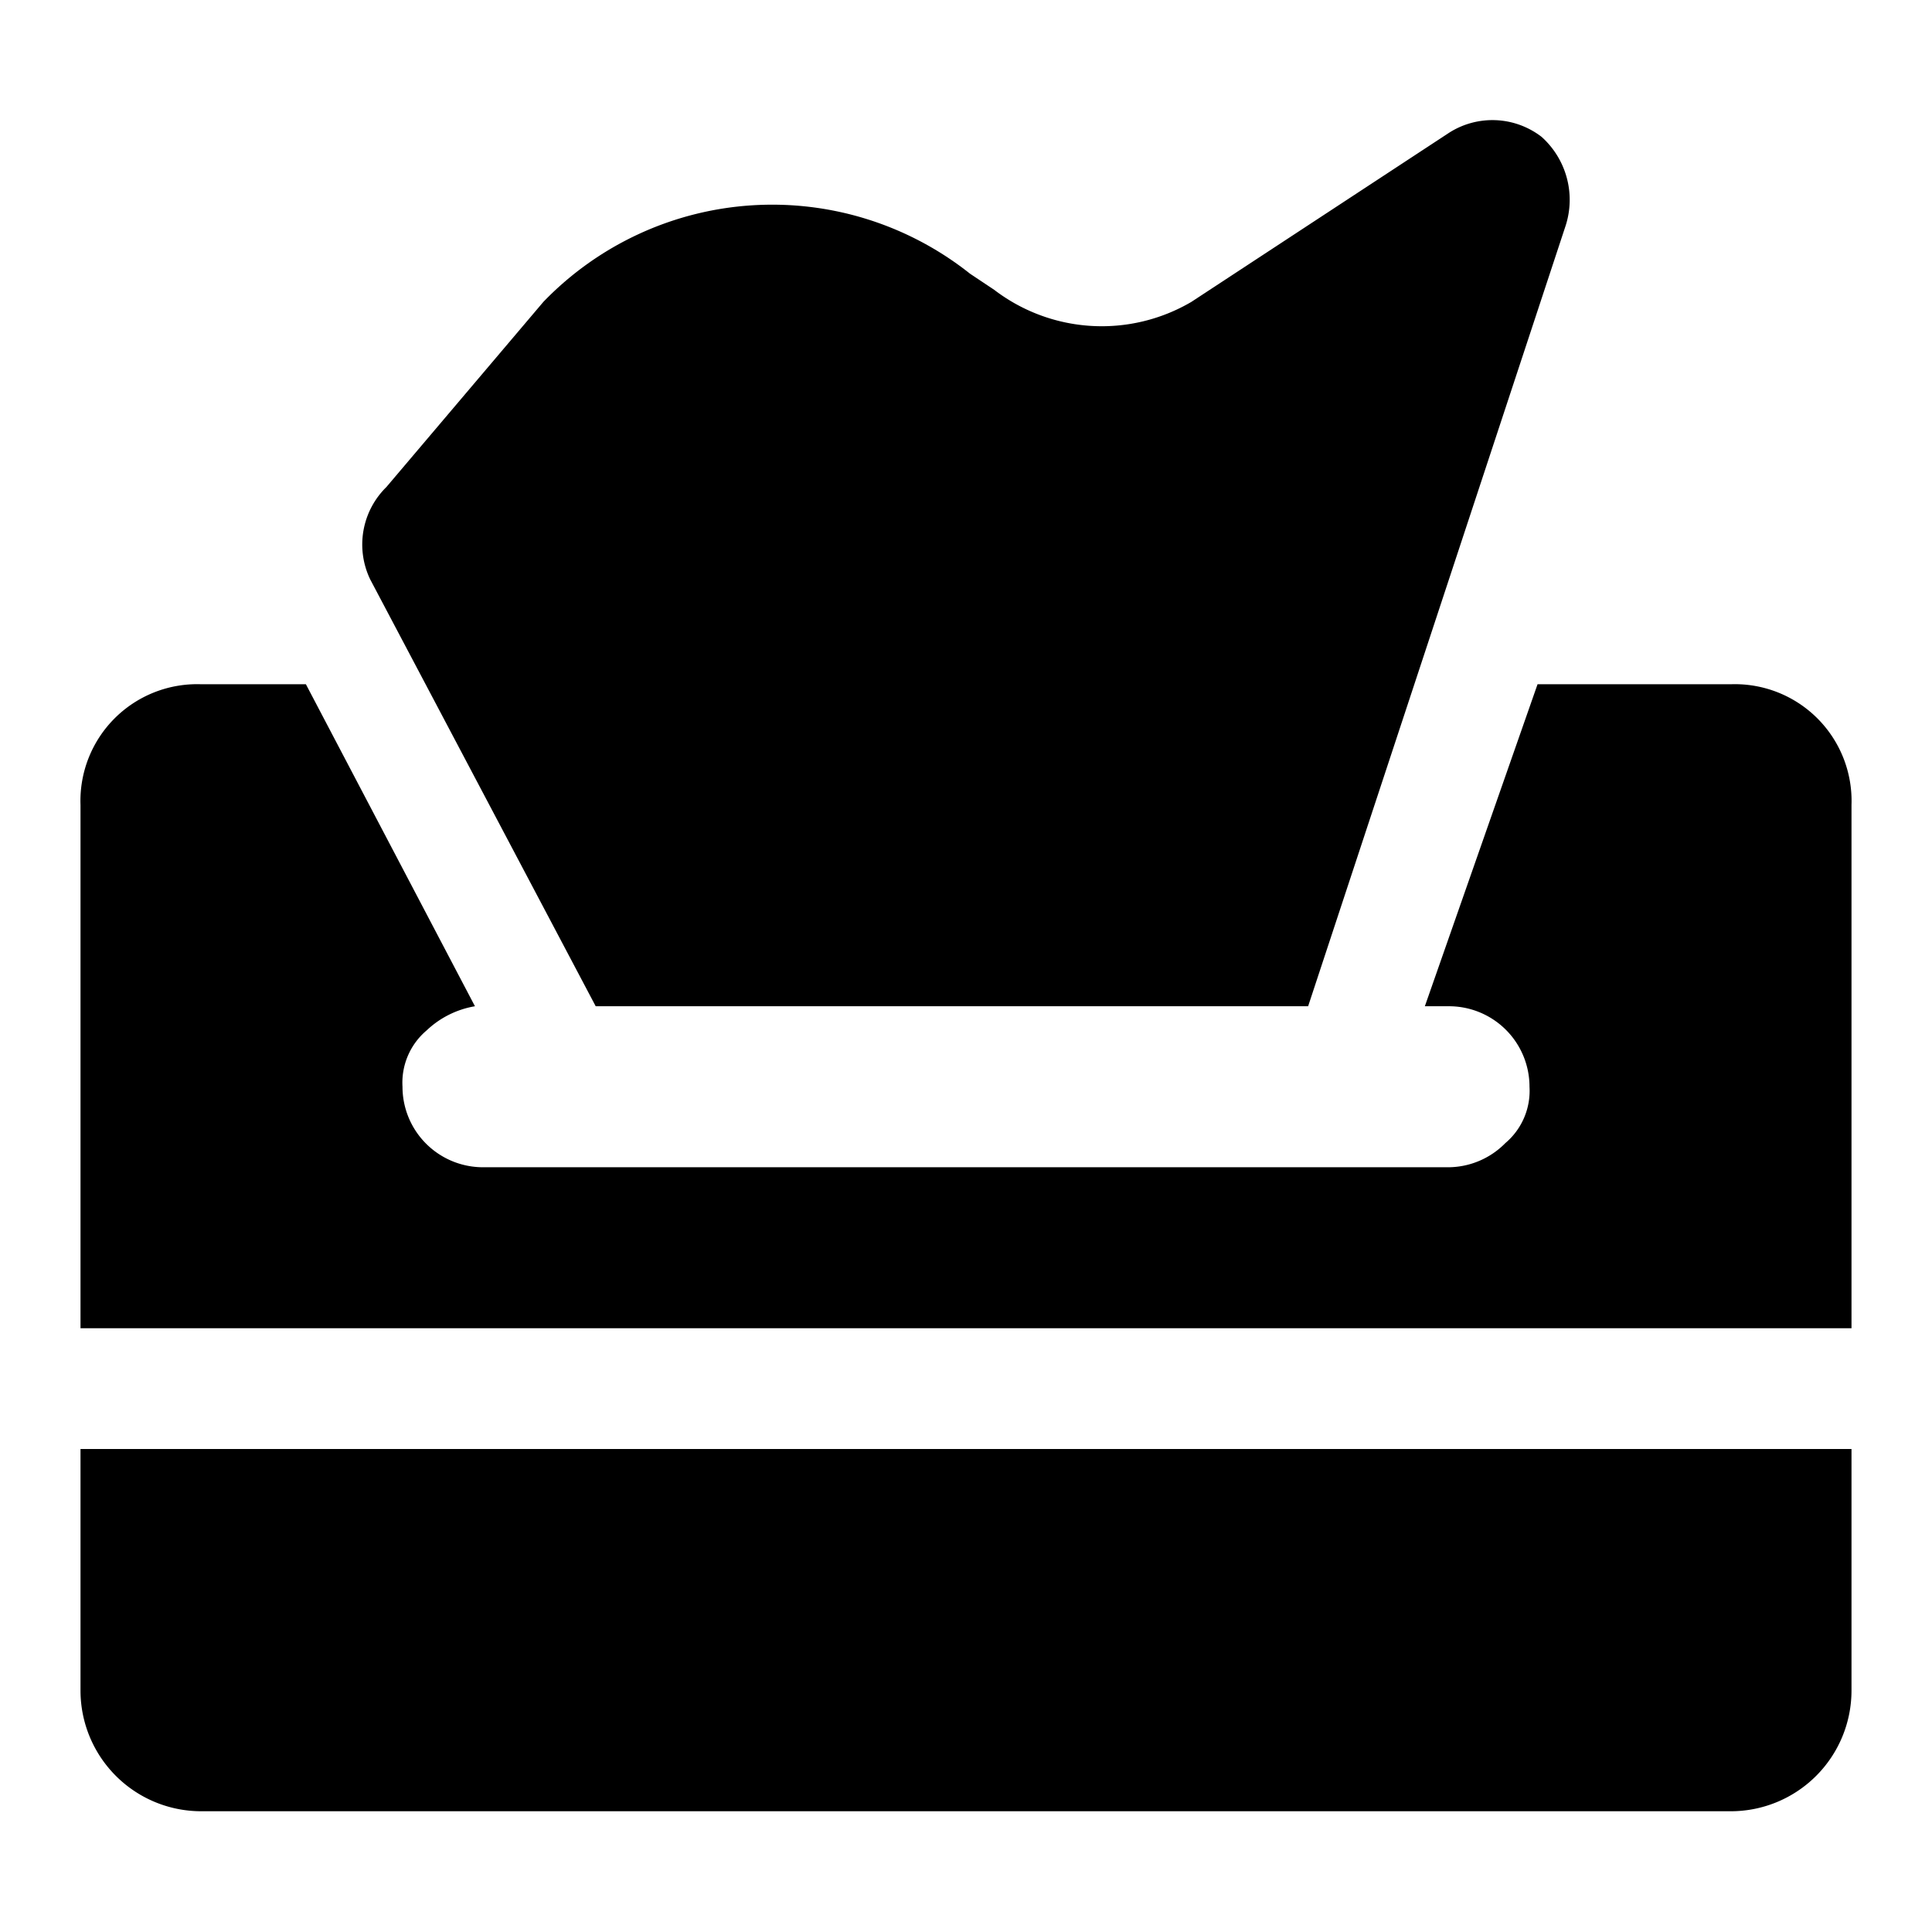
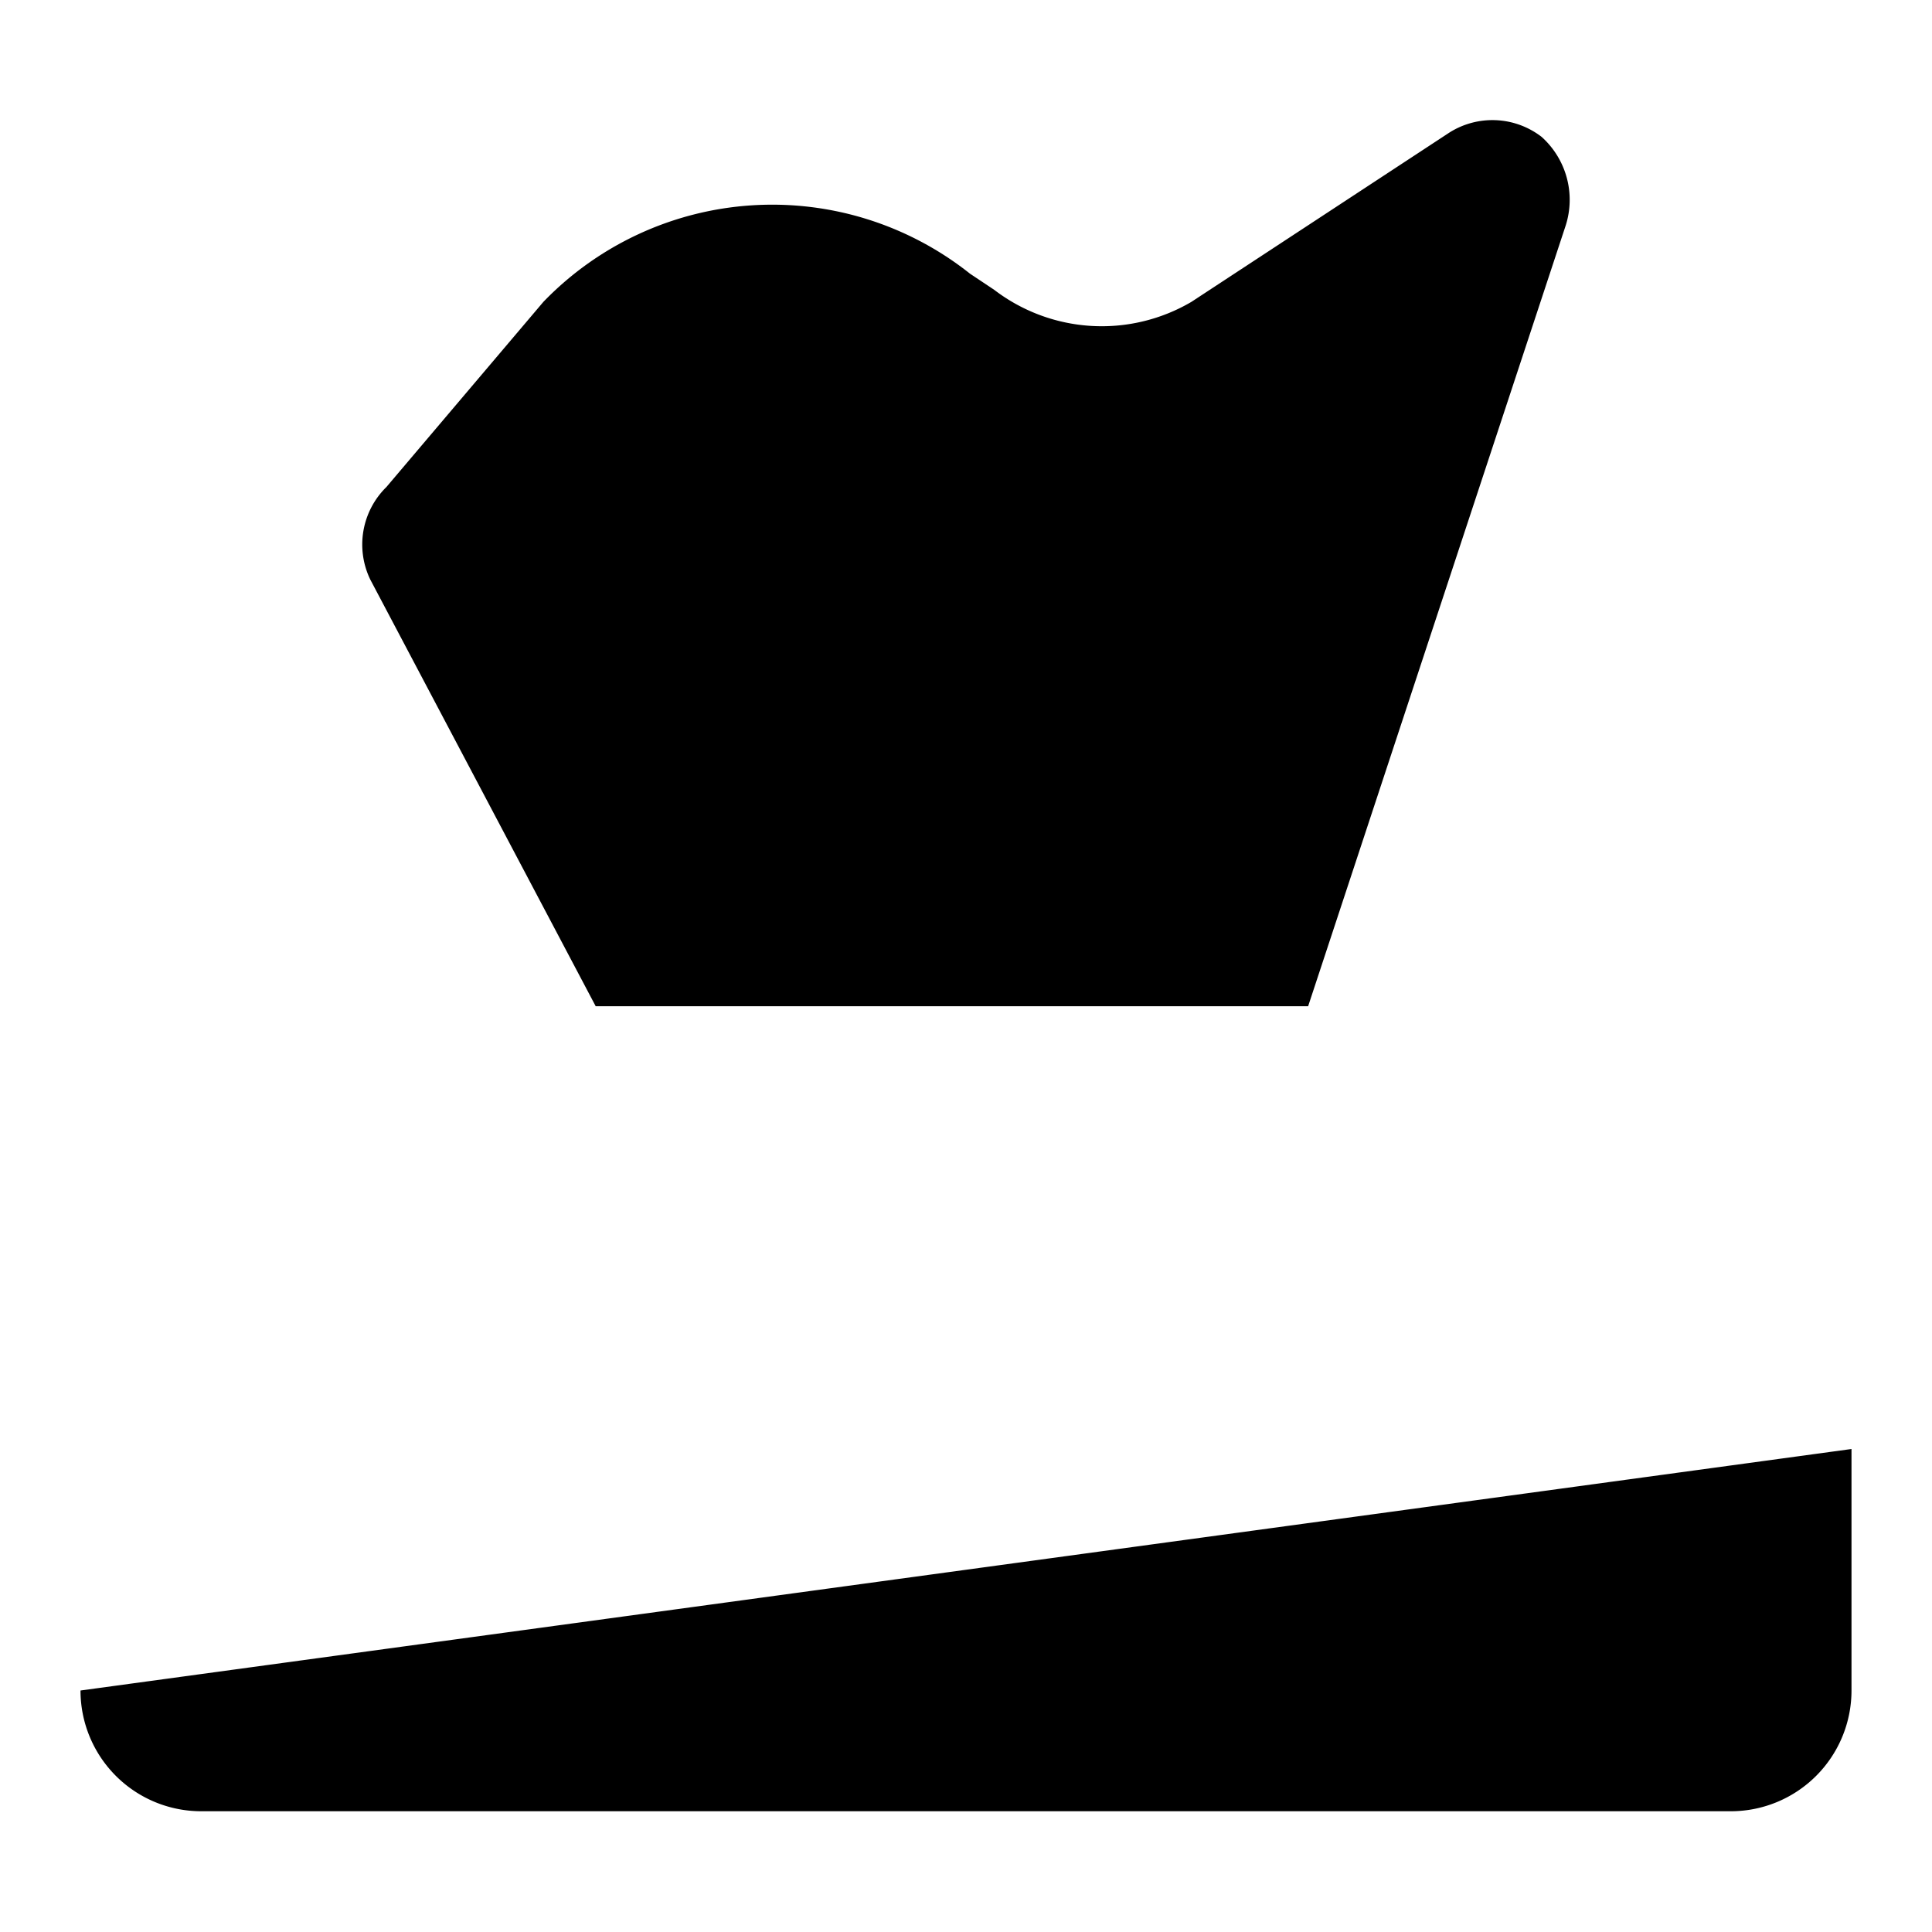
<svg xmlns="http://www.w3.org/2000/svg" width="800px" height="800px" viewBox="0 0 48 48">
  <g id="Layer_2" data-name="Layer 2">
    <g id="invisible_box" data-name="invisible box">
      <rect width="48" height="48" fill="none" />
    </g>
    <g id="Layer_4" data-name="Layer 4">
      <g>
-         <path d="M2,42a3,3,0,0,0,3,3H43a3,3,0,0,0,3-3V36H2Z" />
-         <path d="M43,17H38.2l-2.8,8H36a2,2,0,0,1,2,2,1.7,1.7,0,0,1-.6,1.4A2,2,0,0,1,36,29H12a2,2,0,0,1-2-2,1.7,1.7,0,0,1,.6-1.4,2.3,2.3,0,0,1,1.2-.6L7.6,17H5a2.9,2.9,0,0,0-3,3V33H46V20A2.9,2.9,0,0,0,43,17Z" />
+         <path d="M2,42a3,3,0,0,0,3,3H43a3,3,0,0,0,3-3V36Z" />
        <path d="M14.8,25H32.5L38.9,5.6a2.1,2.1,0,0,0-.6-2.2A2,2,0,0,0,36,3.3L29.6,7.5a4.4,4.4,0,0,1-4.9-.3l-.6-.4a7.9,7.9,0,0,0-10.6.7L9.6,12.1a2,2,0,0,0-.4,2.3Z" />
      </g>
    </g>
  </g>
</svg>